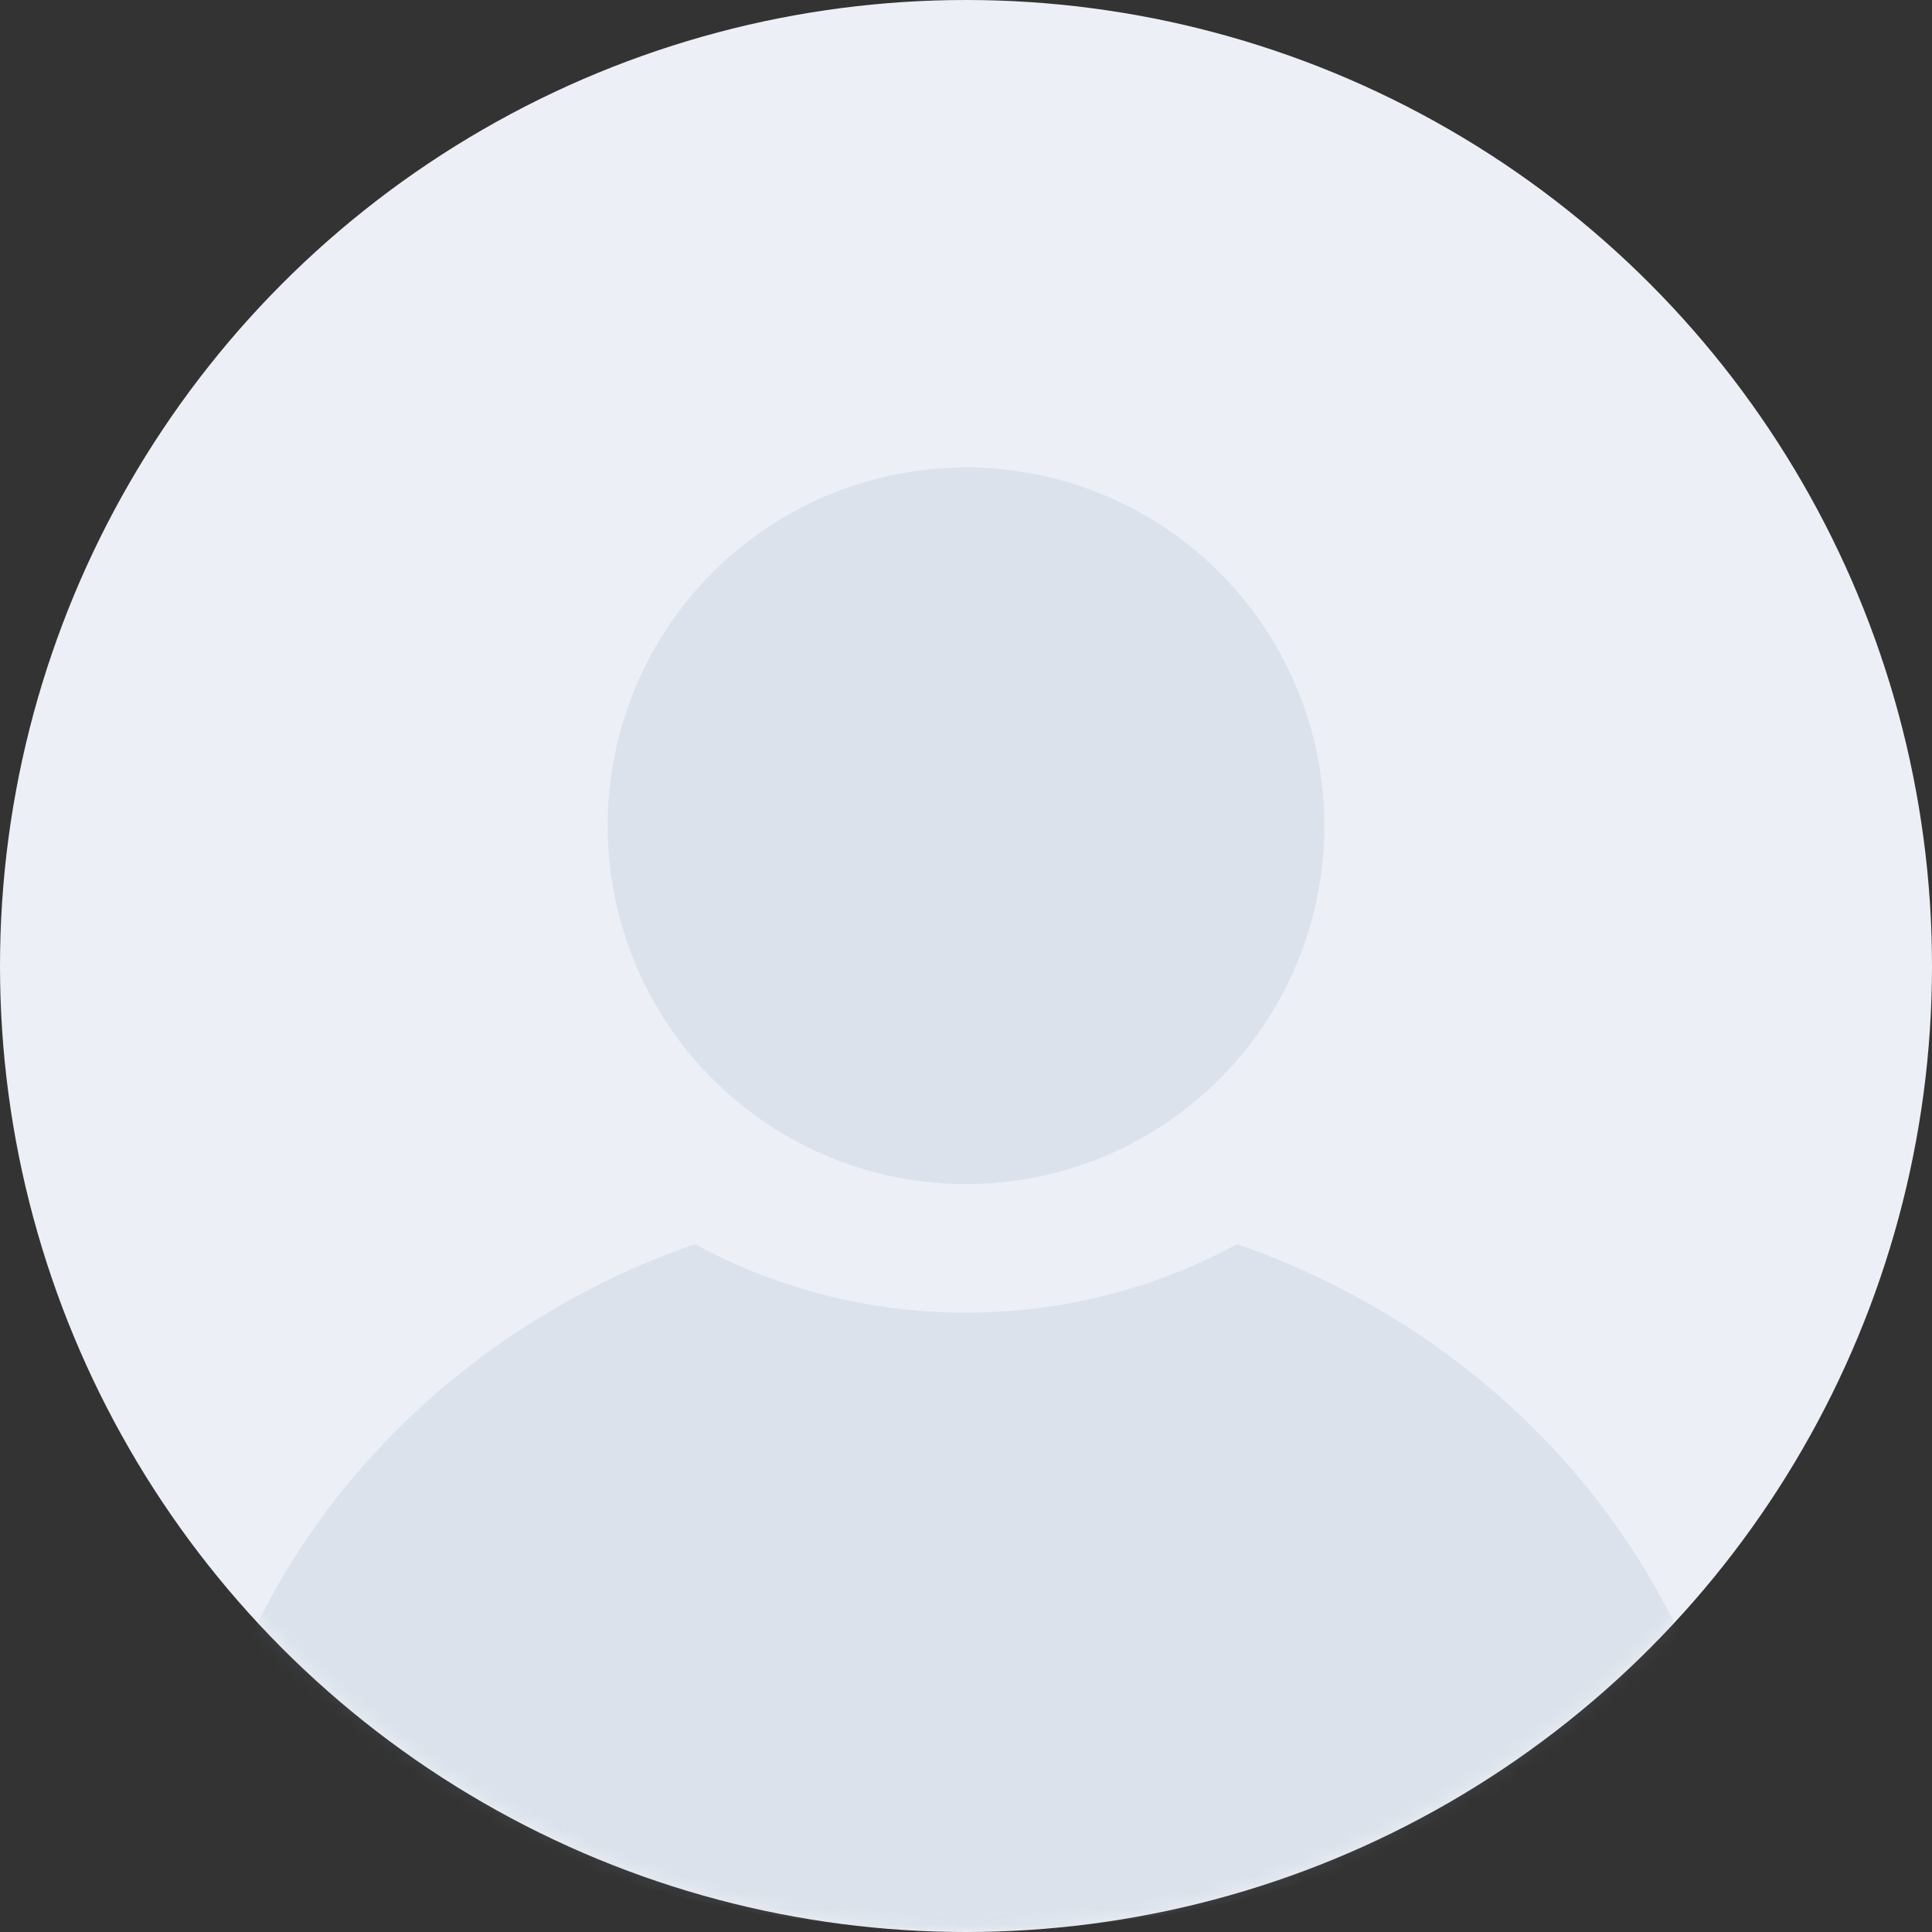
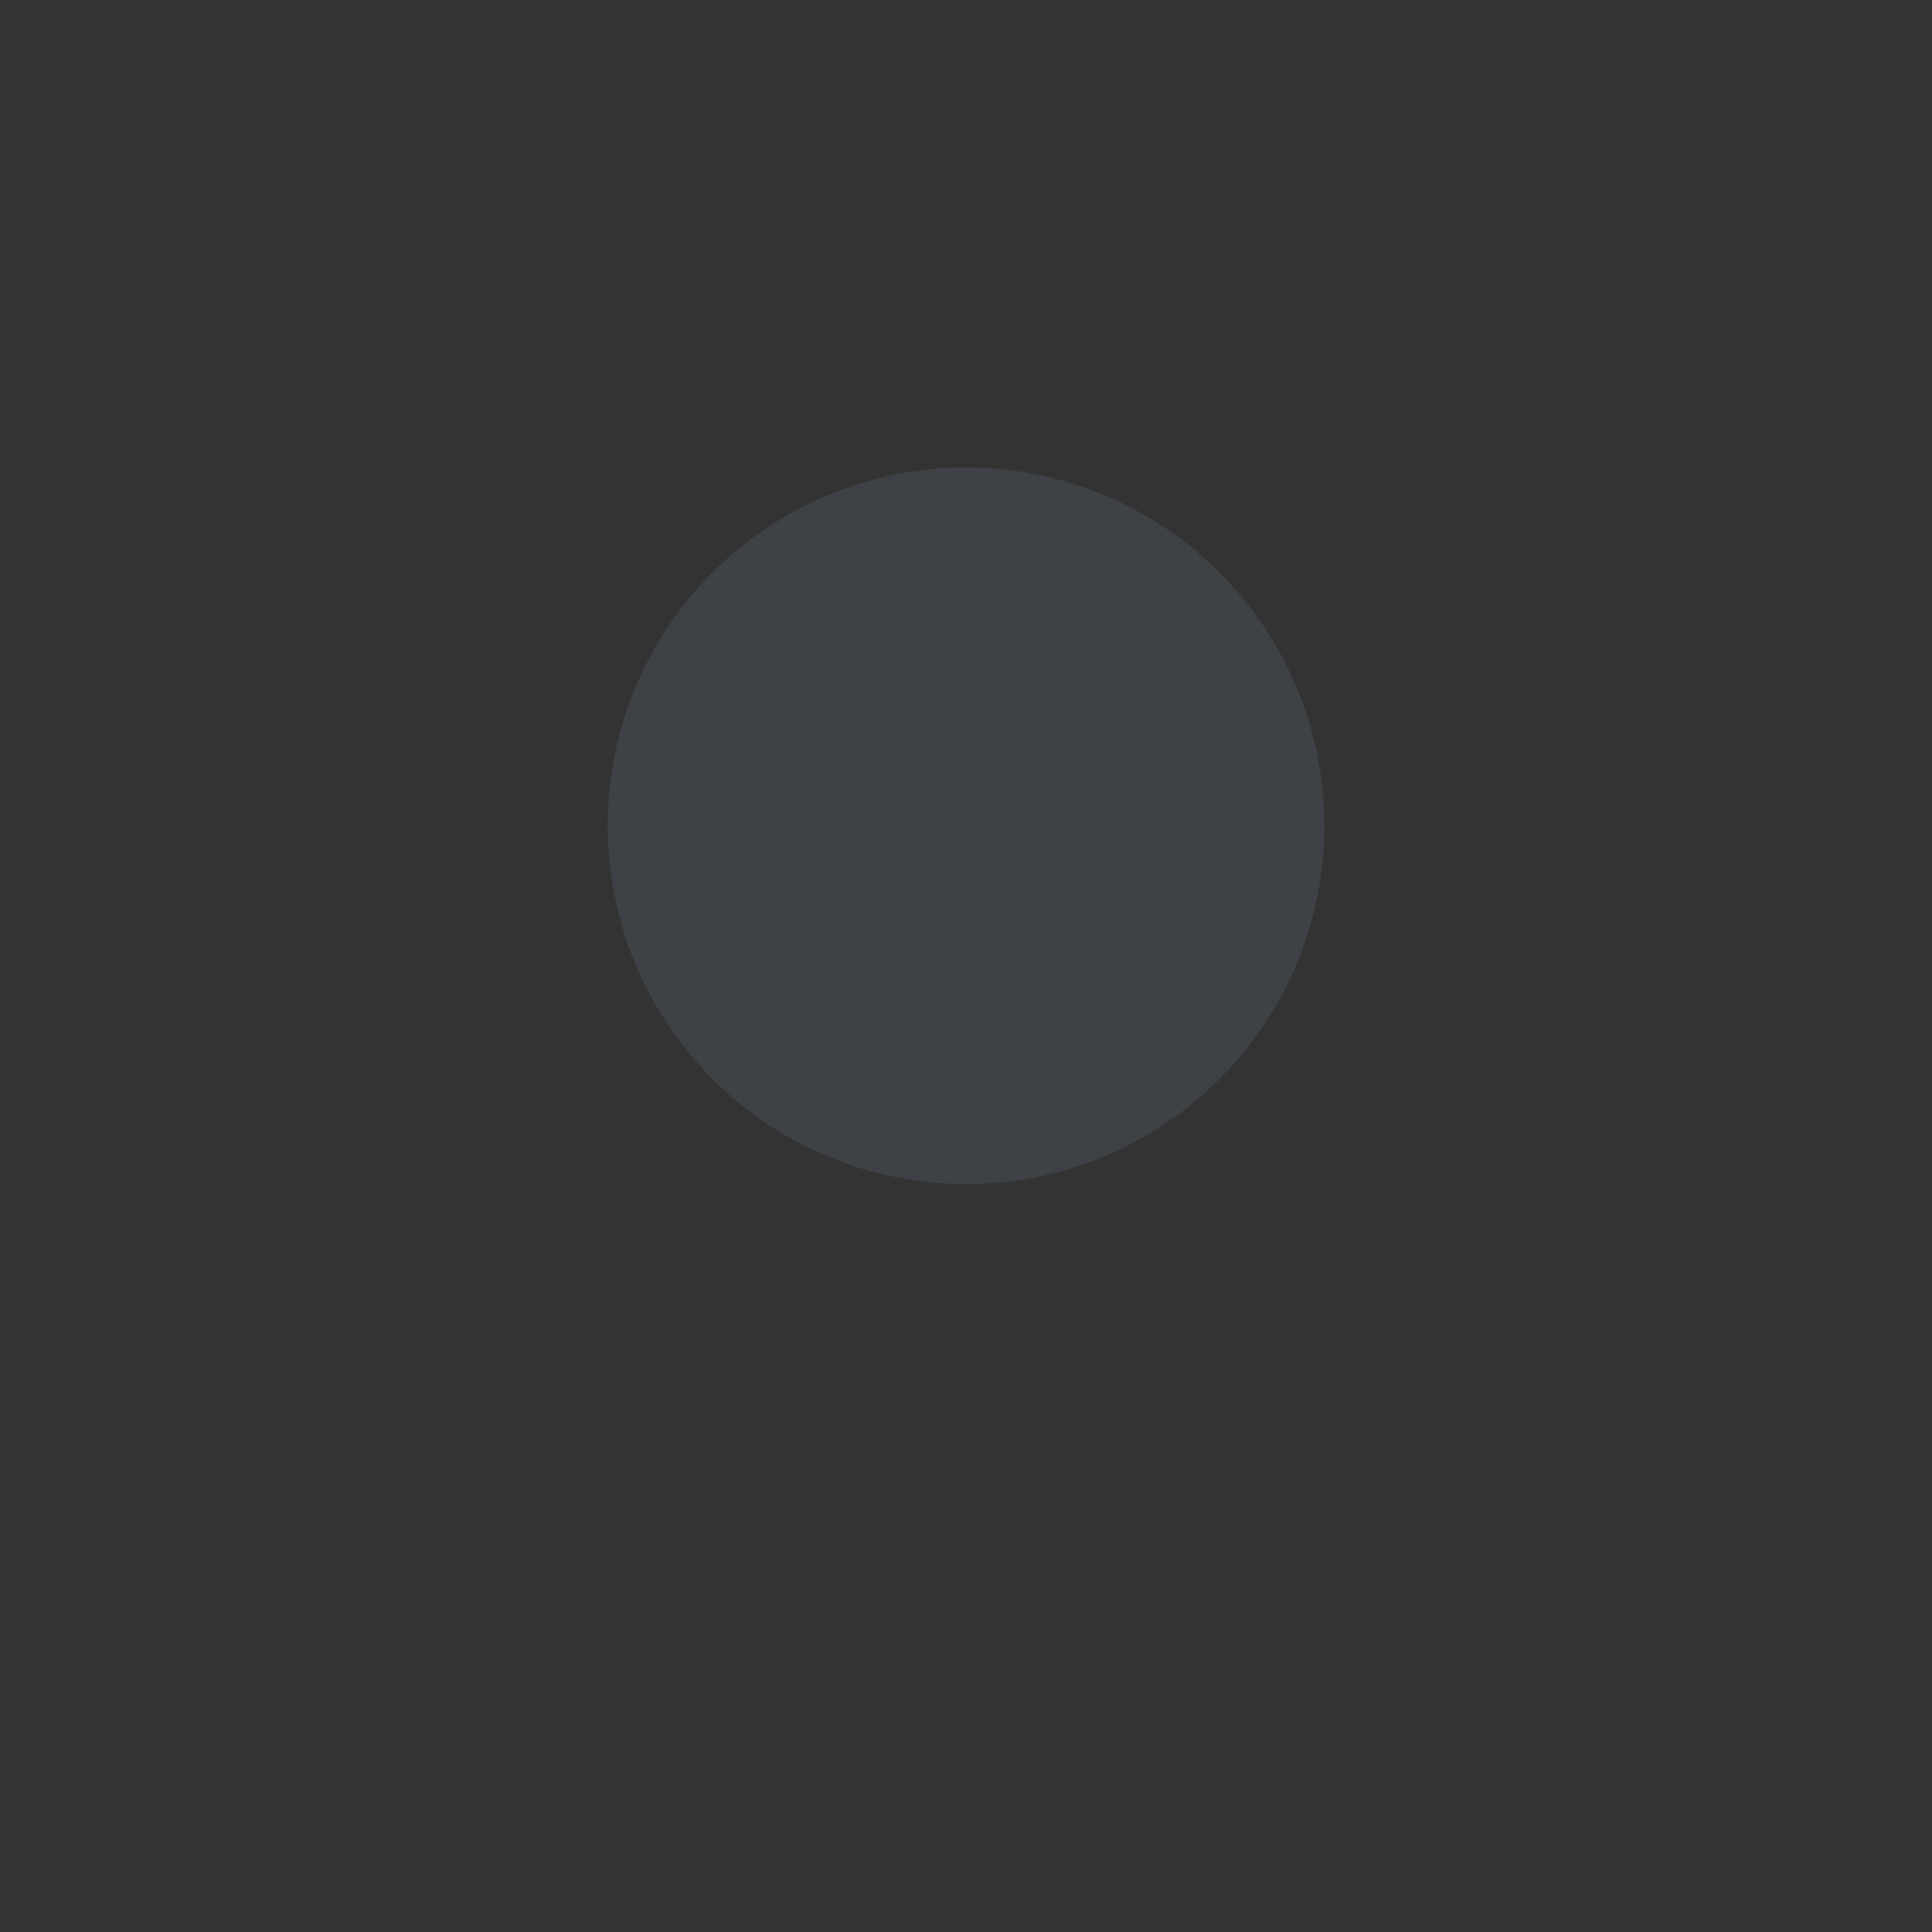
<svg xmlns="http://www.w3.org/2000/svg" width="124" height="124" viewBox="0 0 124 124" fill="none">
  <rect x="0" y="0" width="124" height="124" fill="#333333" stroke="none" />
-   <circle cx="62" cy="62" r="62" fill="#ECF0F6" />
  <mask id="mask0_1752_218" style="mask-type:alpha" maskUnits="userSpaceOnUse" x="0" y="0" width="124" height="124">
-     <circle cx="62" cy="62" r="62" fill="#FCFCFC" />
-   </mask>
+     </mask>
  <g mask="url(#mask0_1752_218)">
-     <path fill-rule="evenodd" clip-rule="evenodd" d="M44.598 79.85C30.922 84.603 20.06 94.797 15 107.631C27.633 117.795 44.052 123.936 62 123.936C79.948 123.936 96.367 117.795 109 107.631C103.94 94.797 93.078 84.603 79.402 79.85C74.227 82.656 68.3 84.249 62 84.249C55.7 84.249 49.773 82.656 44.598 79.85Z" fill="#8293AF" fill-opacity="0.15" />
+     <path fill-rule="evenodd" clip-rule="evenodd" d="M44.598 79.85C30.922 84.603 20.06 94.797 15 107.631C27.633 117.795 44.052 123.936 62 123.936C79.948 123.936 96.367 117.795 109 107.631C103.94 94.797 93.078 84.603 79.402 79.85C55.7 84.249 49.773 82.656 44.598 79.85Z" fill="#8293AF" fill-opacity="0.15" />
  </g>
  <circle cx="62" cy="53" r="23" fill="#8293AF" fill-opacity="0.15" />
</svg>